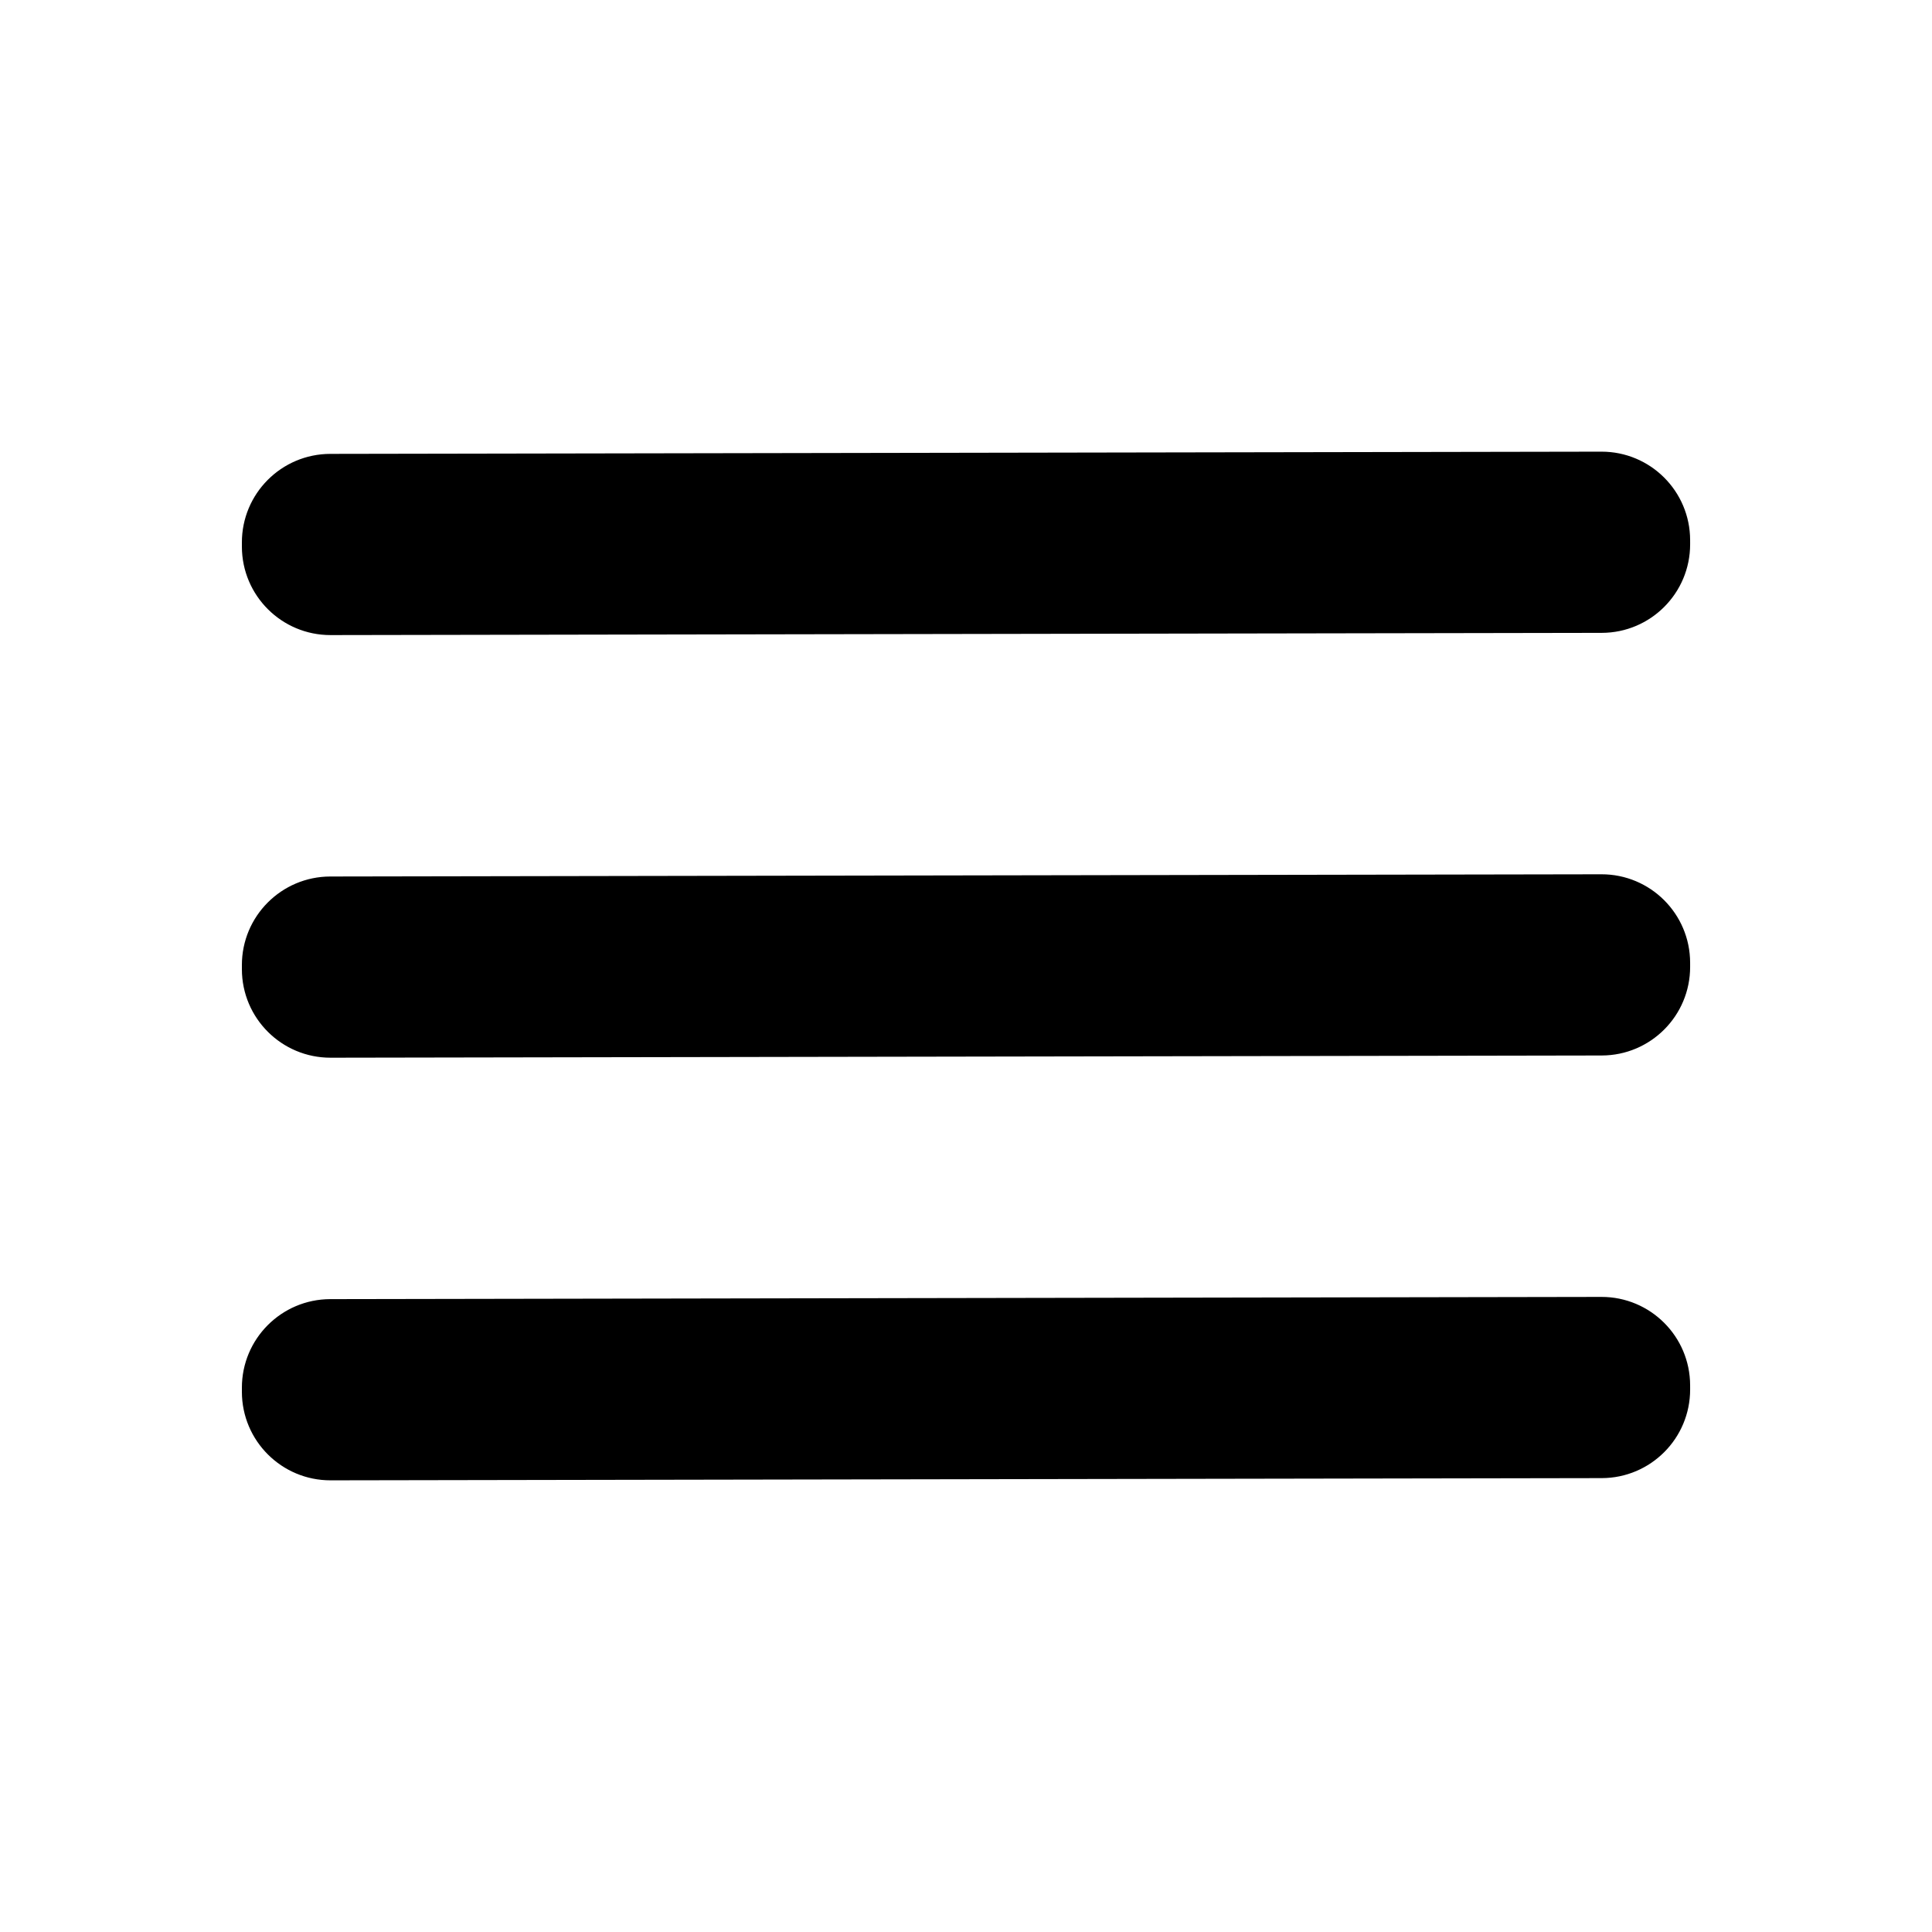
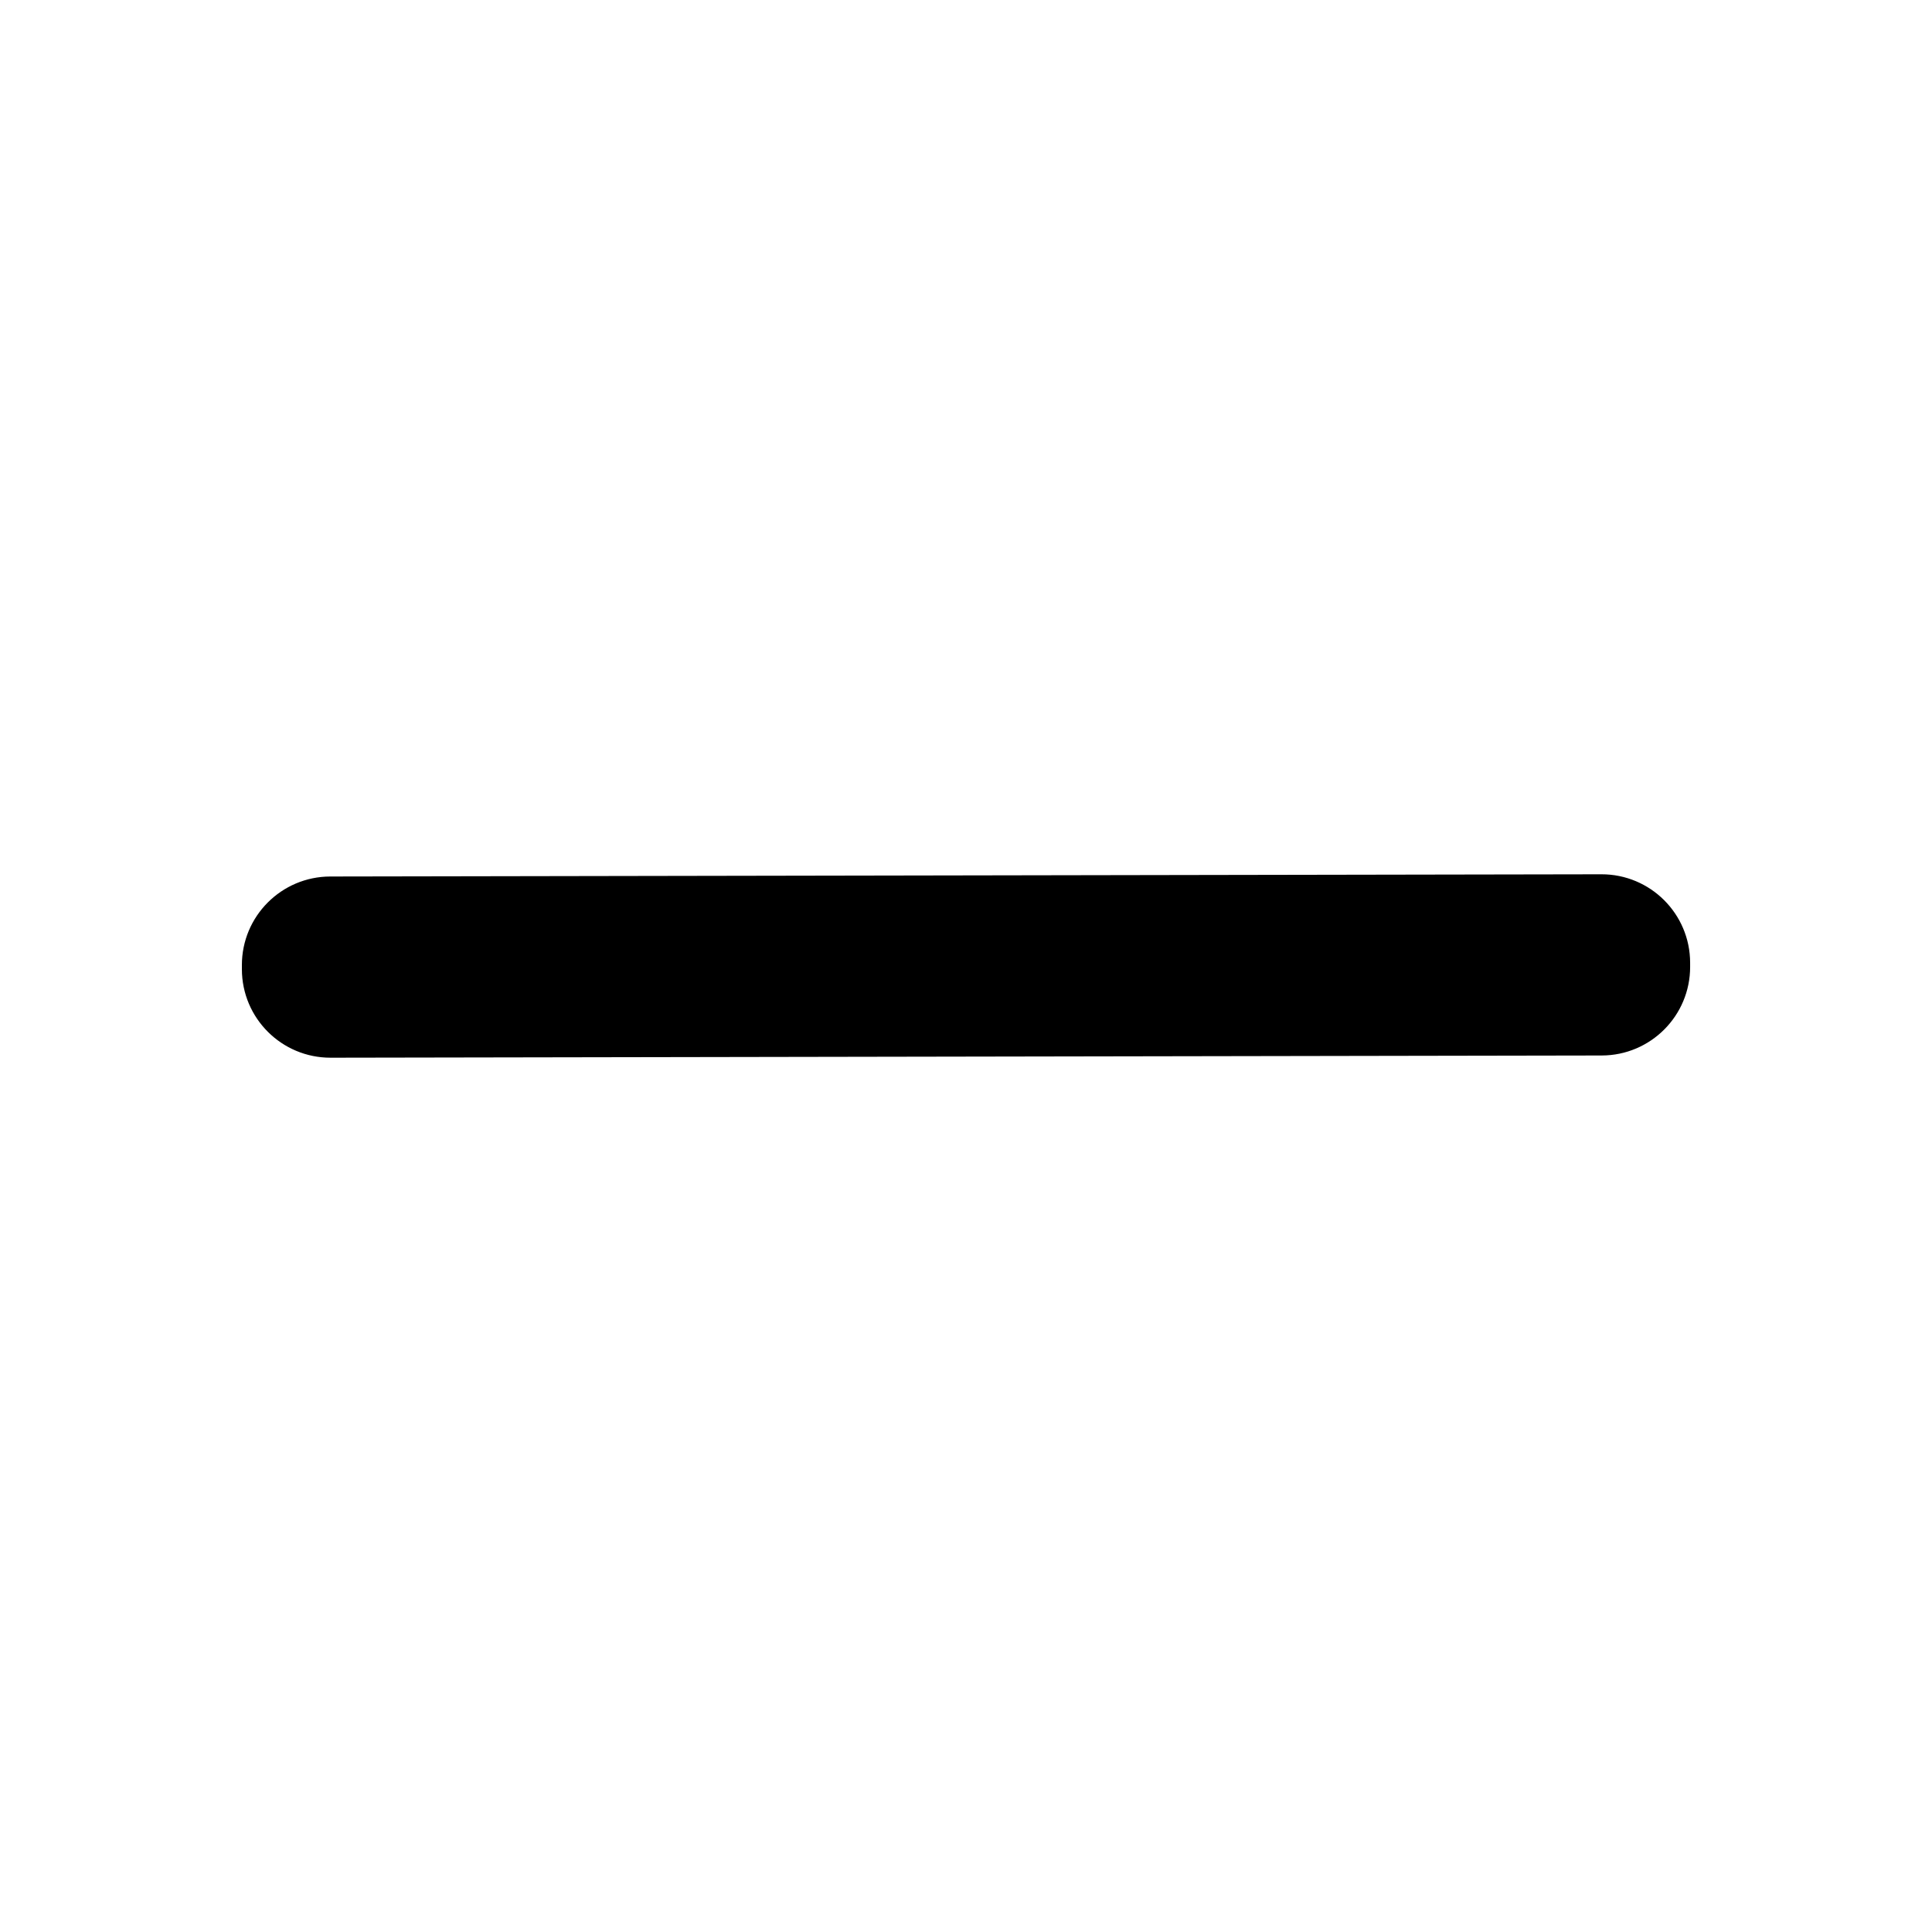
<svg xmlns="http://www.w3.org/2000/svg" width="512" height="512" viewBox="0 0 512 512" fill="none">
-   <path d="M424.39 119.695L87.531 120.283C74.569 120.306 64.079 130.832 64.102 143.794L64.103 144.874C64.126 157.836 74.652 168.326 87.614 168.303L424.474 167.715C437.436 167.693 447.925 157.166 447.903 144.204L447.901 143.124C447.878 130.162 437.352 119.673 424.39 119.695Z" fill="black" />
  <path d="M424.39 231.695L87.531 232.283C74.569 232.306 64.079 242.832 64.102 255.794L64.103 256.874C64.126 269.836 74.652 280.326 87.614 280.303L424.474 279.715C437.436 279.693 447.925 269.166 447.903 256.204L447.901 255.124C447.878 242.162 437.352 231.673 424.39 231.695Z" fill="black" />
-   <path d="M424.39 343.695L87.531 344.283C74.569 344.306 64.079 354.832 64.102 367.794L64.103 368.874C64.126 381.836 74.652 392.326 87.614 392.303L424.474 391.715C437.436 391.693 447.925 381.166 447.903 368.204L447.901 367.124C447.878 354.162 437.352 343.673 424.39 343.695Z" fill="black" />
</svg>